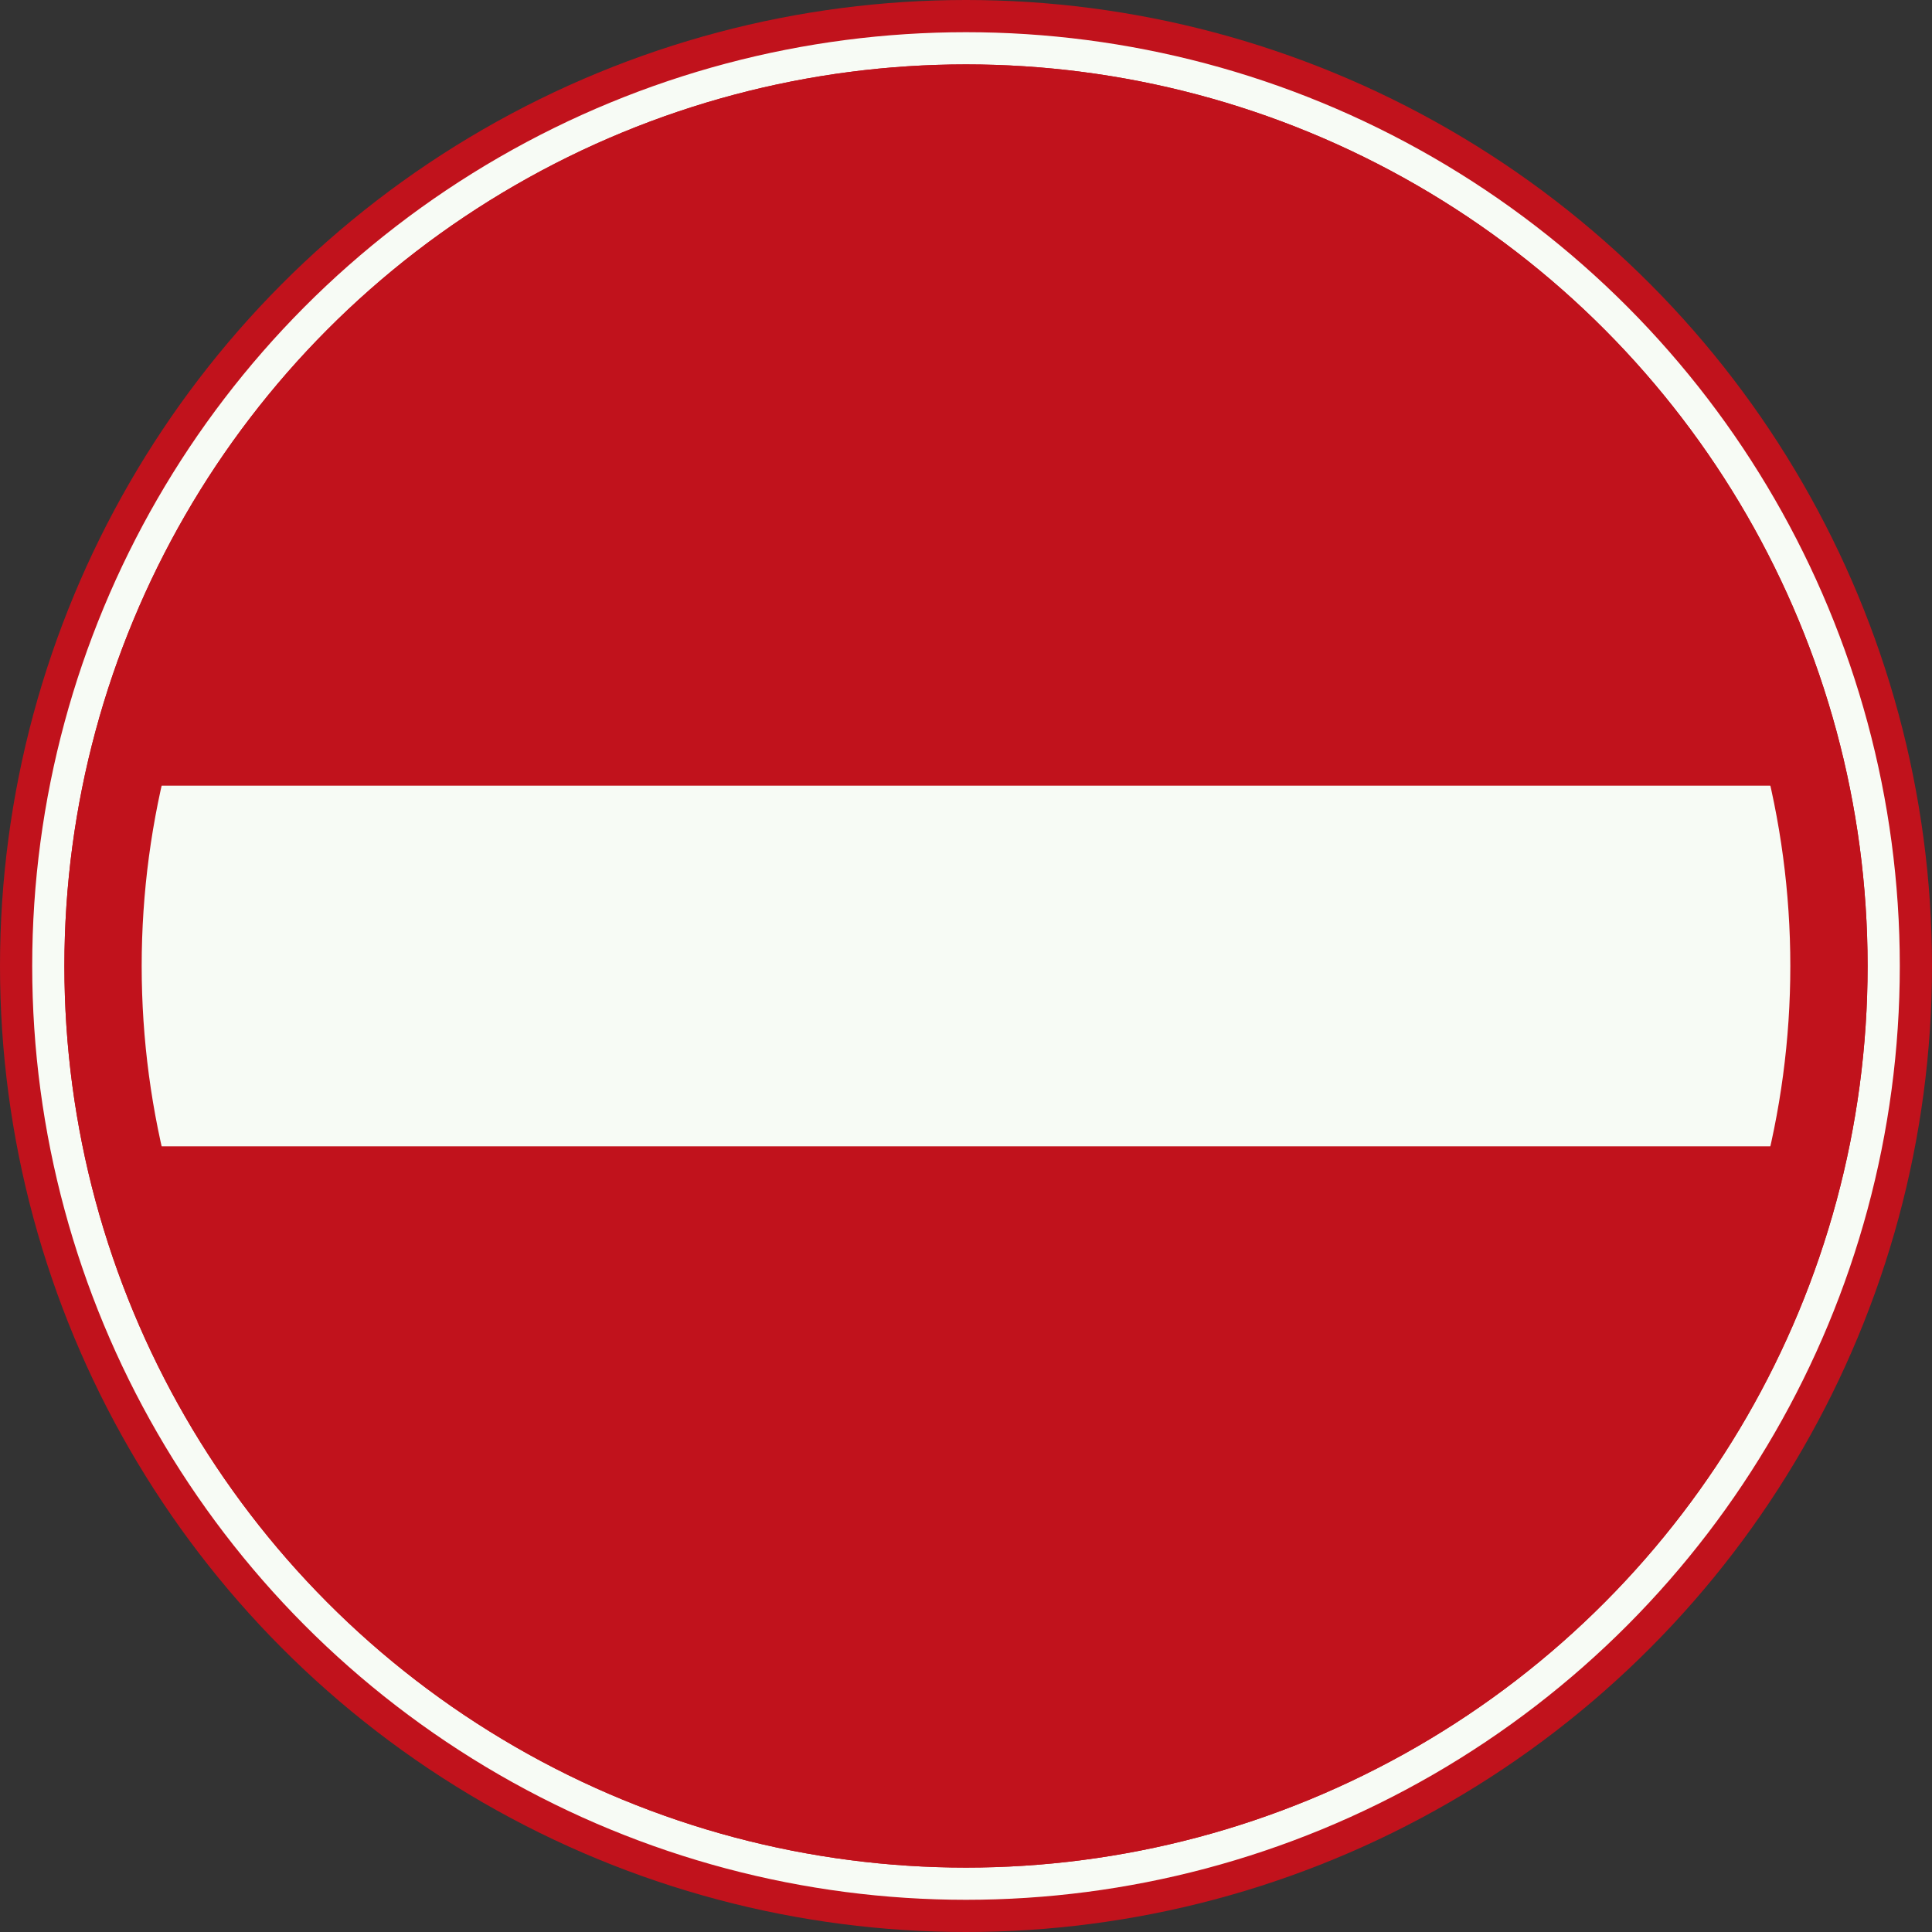
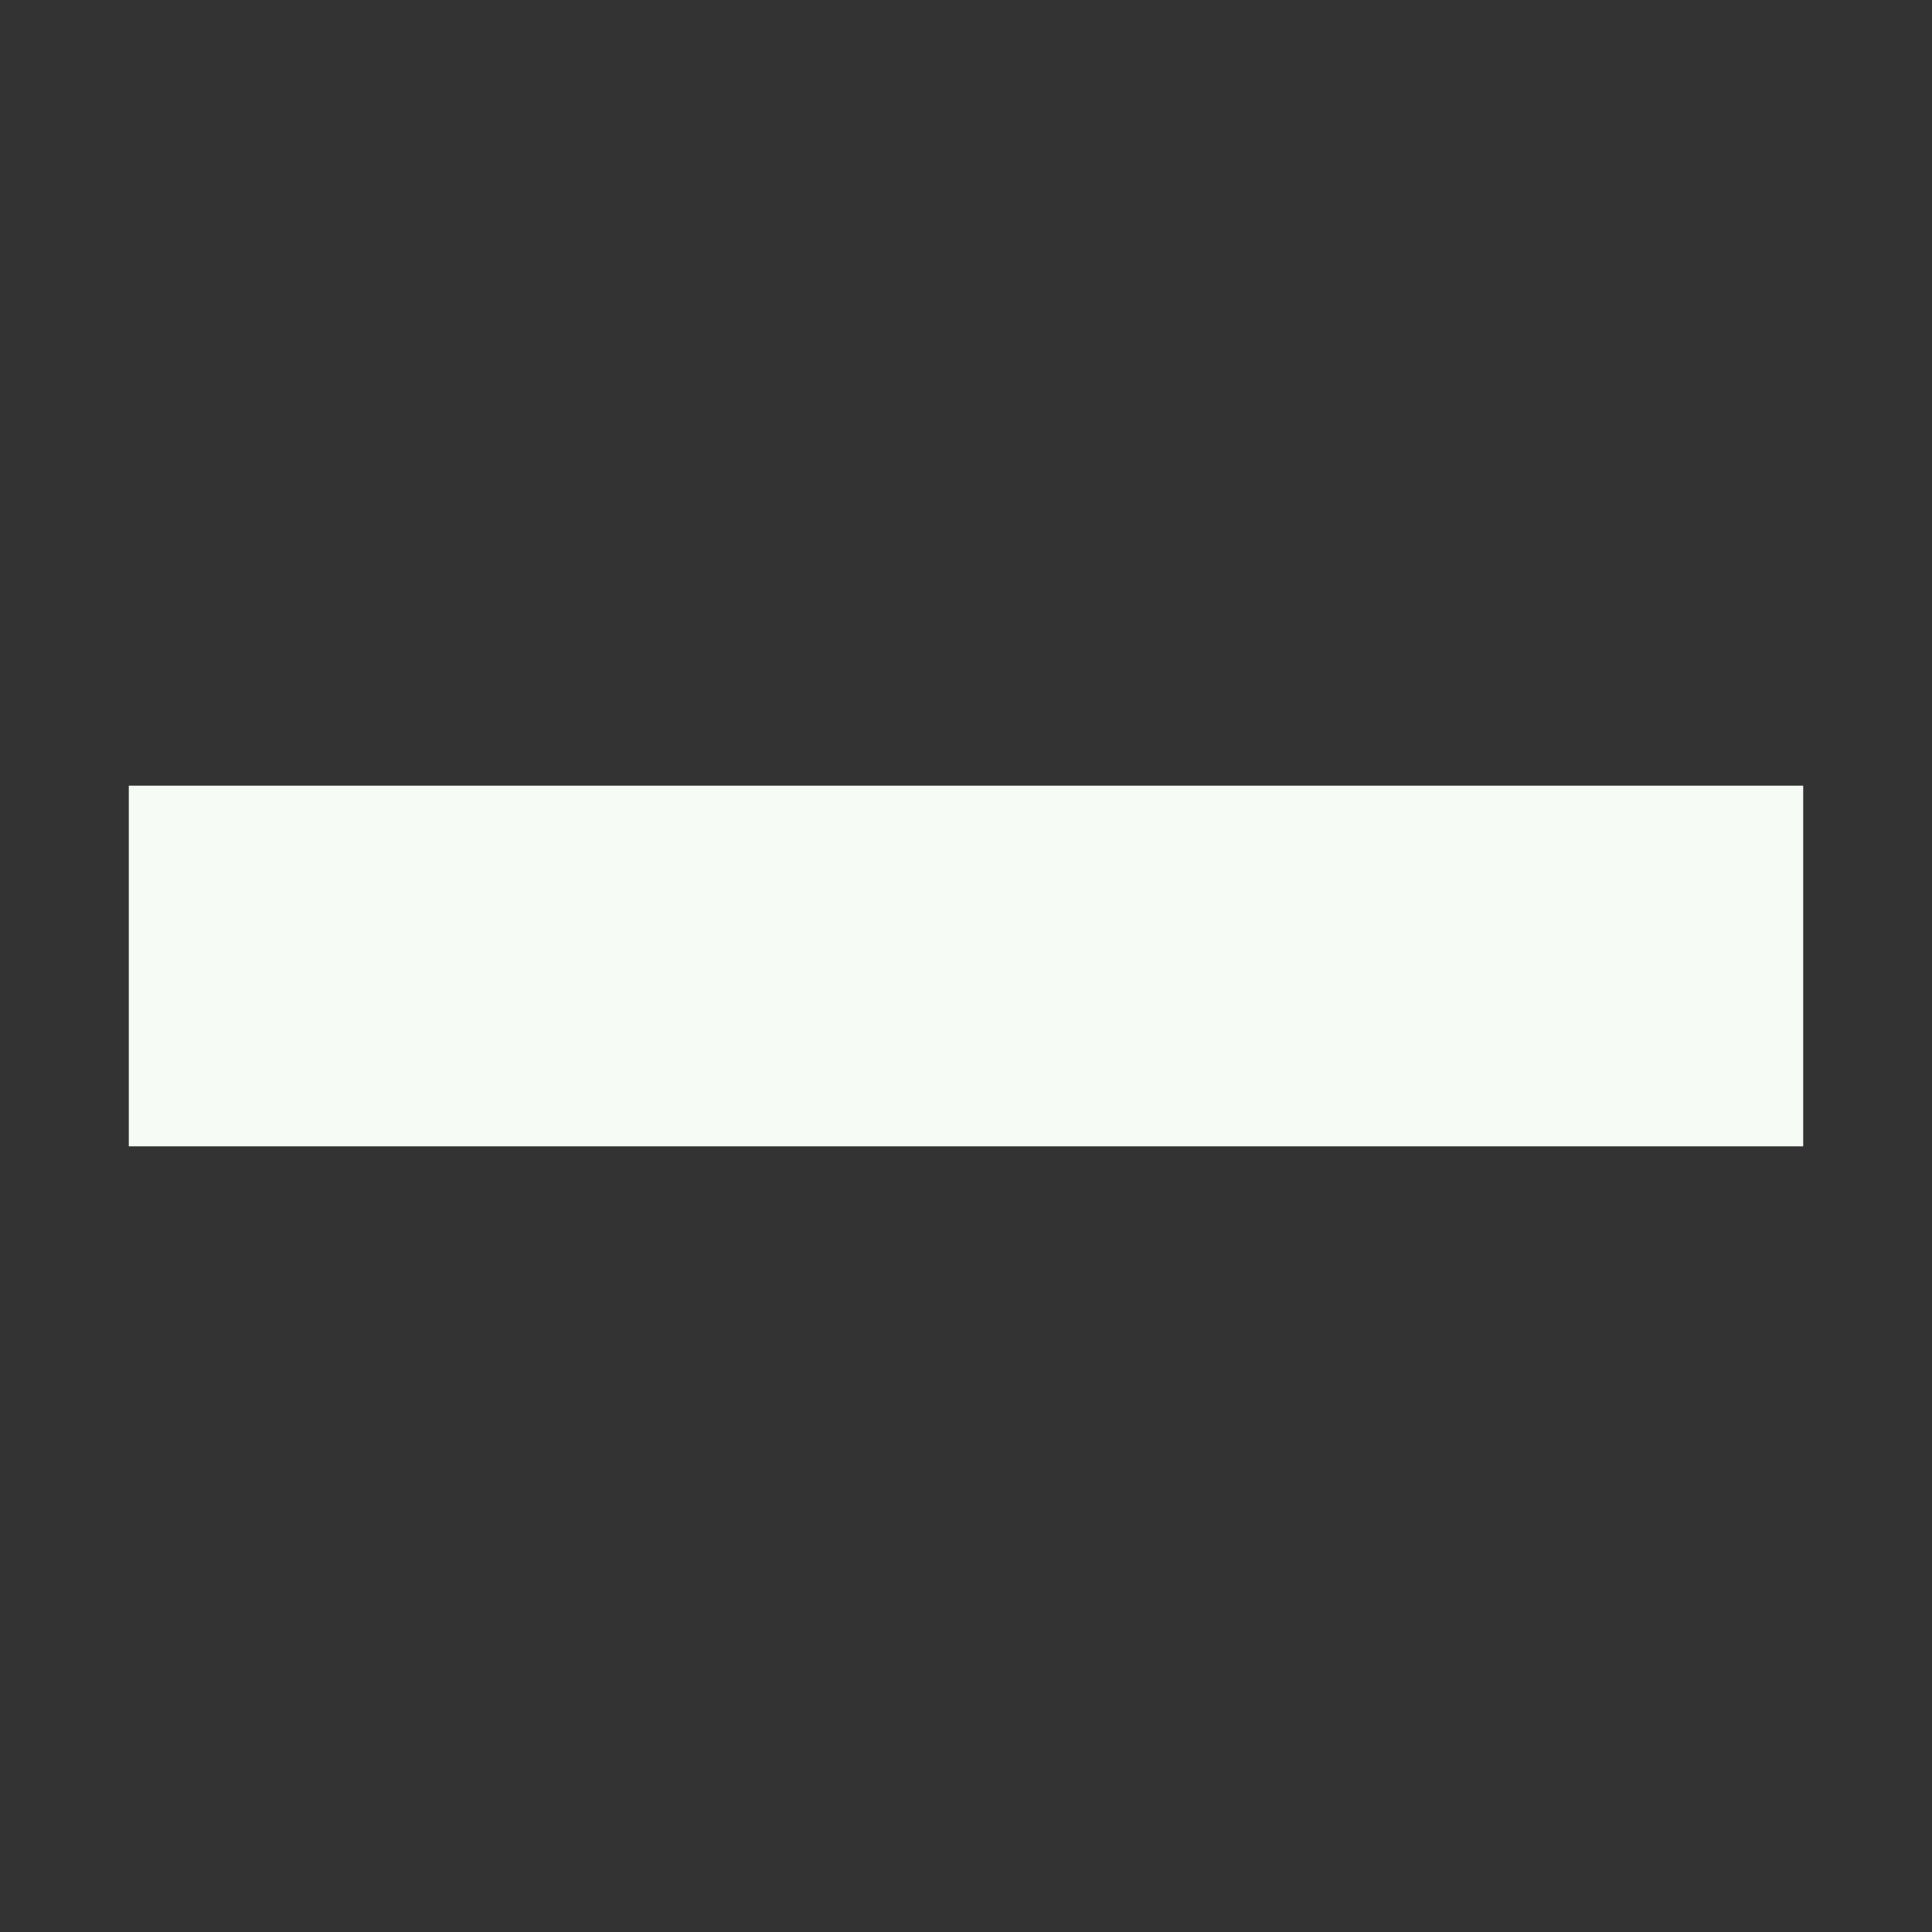
<svg xmlns="http://www.w3.org/2000/svg" id="Nederlands_verkeersbord_C2_mb" width="600" height="600" version="1.1">
  <rect width="100%" height="100%" fill="#333333" stroke="none" />
-   <circle id="rond_bord_rood" cx="300" cy="300" r="300" fill="#c1121c" />
-   <circle id="bies_wit" cx="300" cy="300" r="285" style="fill:none;stroke-width:10;stroke:#f7fbf5" />
  <path id="balk_wit" style="fill:none;stroke:#f7fbf5;stroke-width:112" d="M 40,300 560,300" />
-   <circle id="bies_rood" cx="300" cy="300" r="268" style="fill:none;stroke-width:24;stroke:#c1121c" />
</svg>